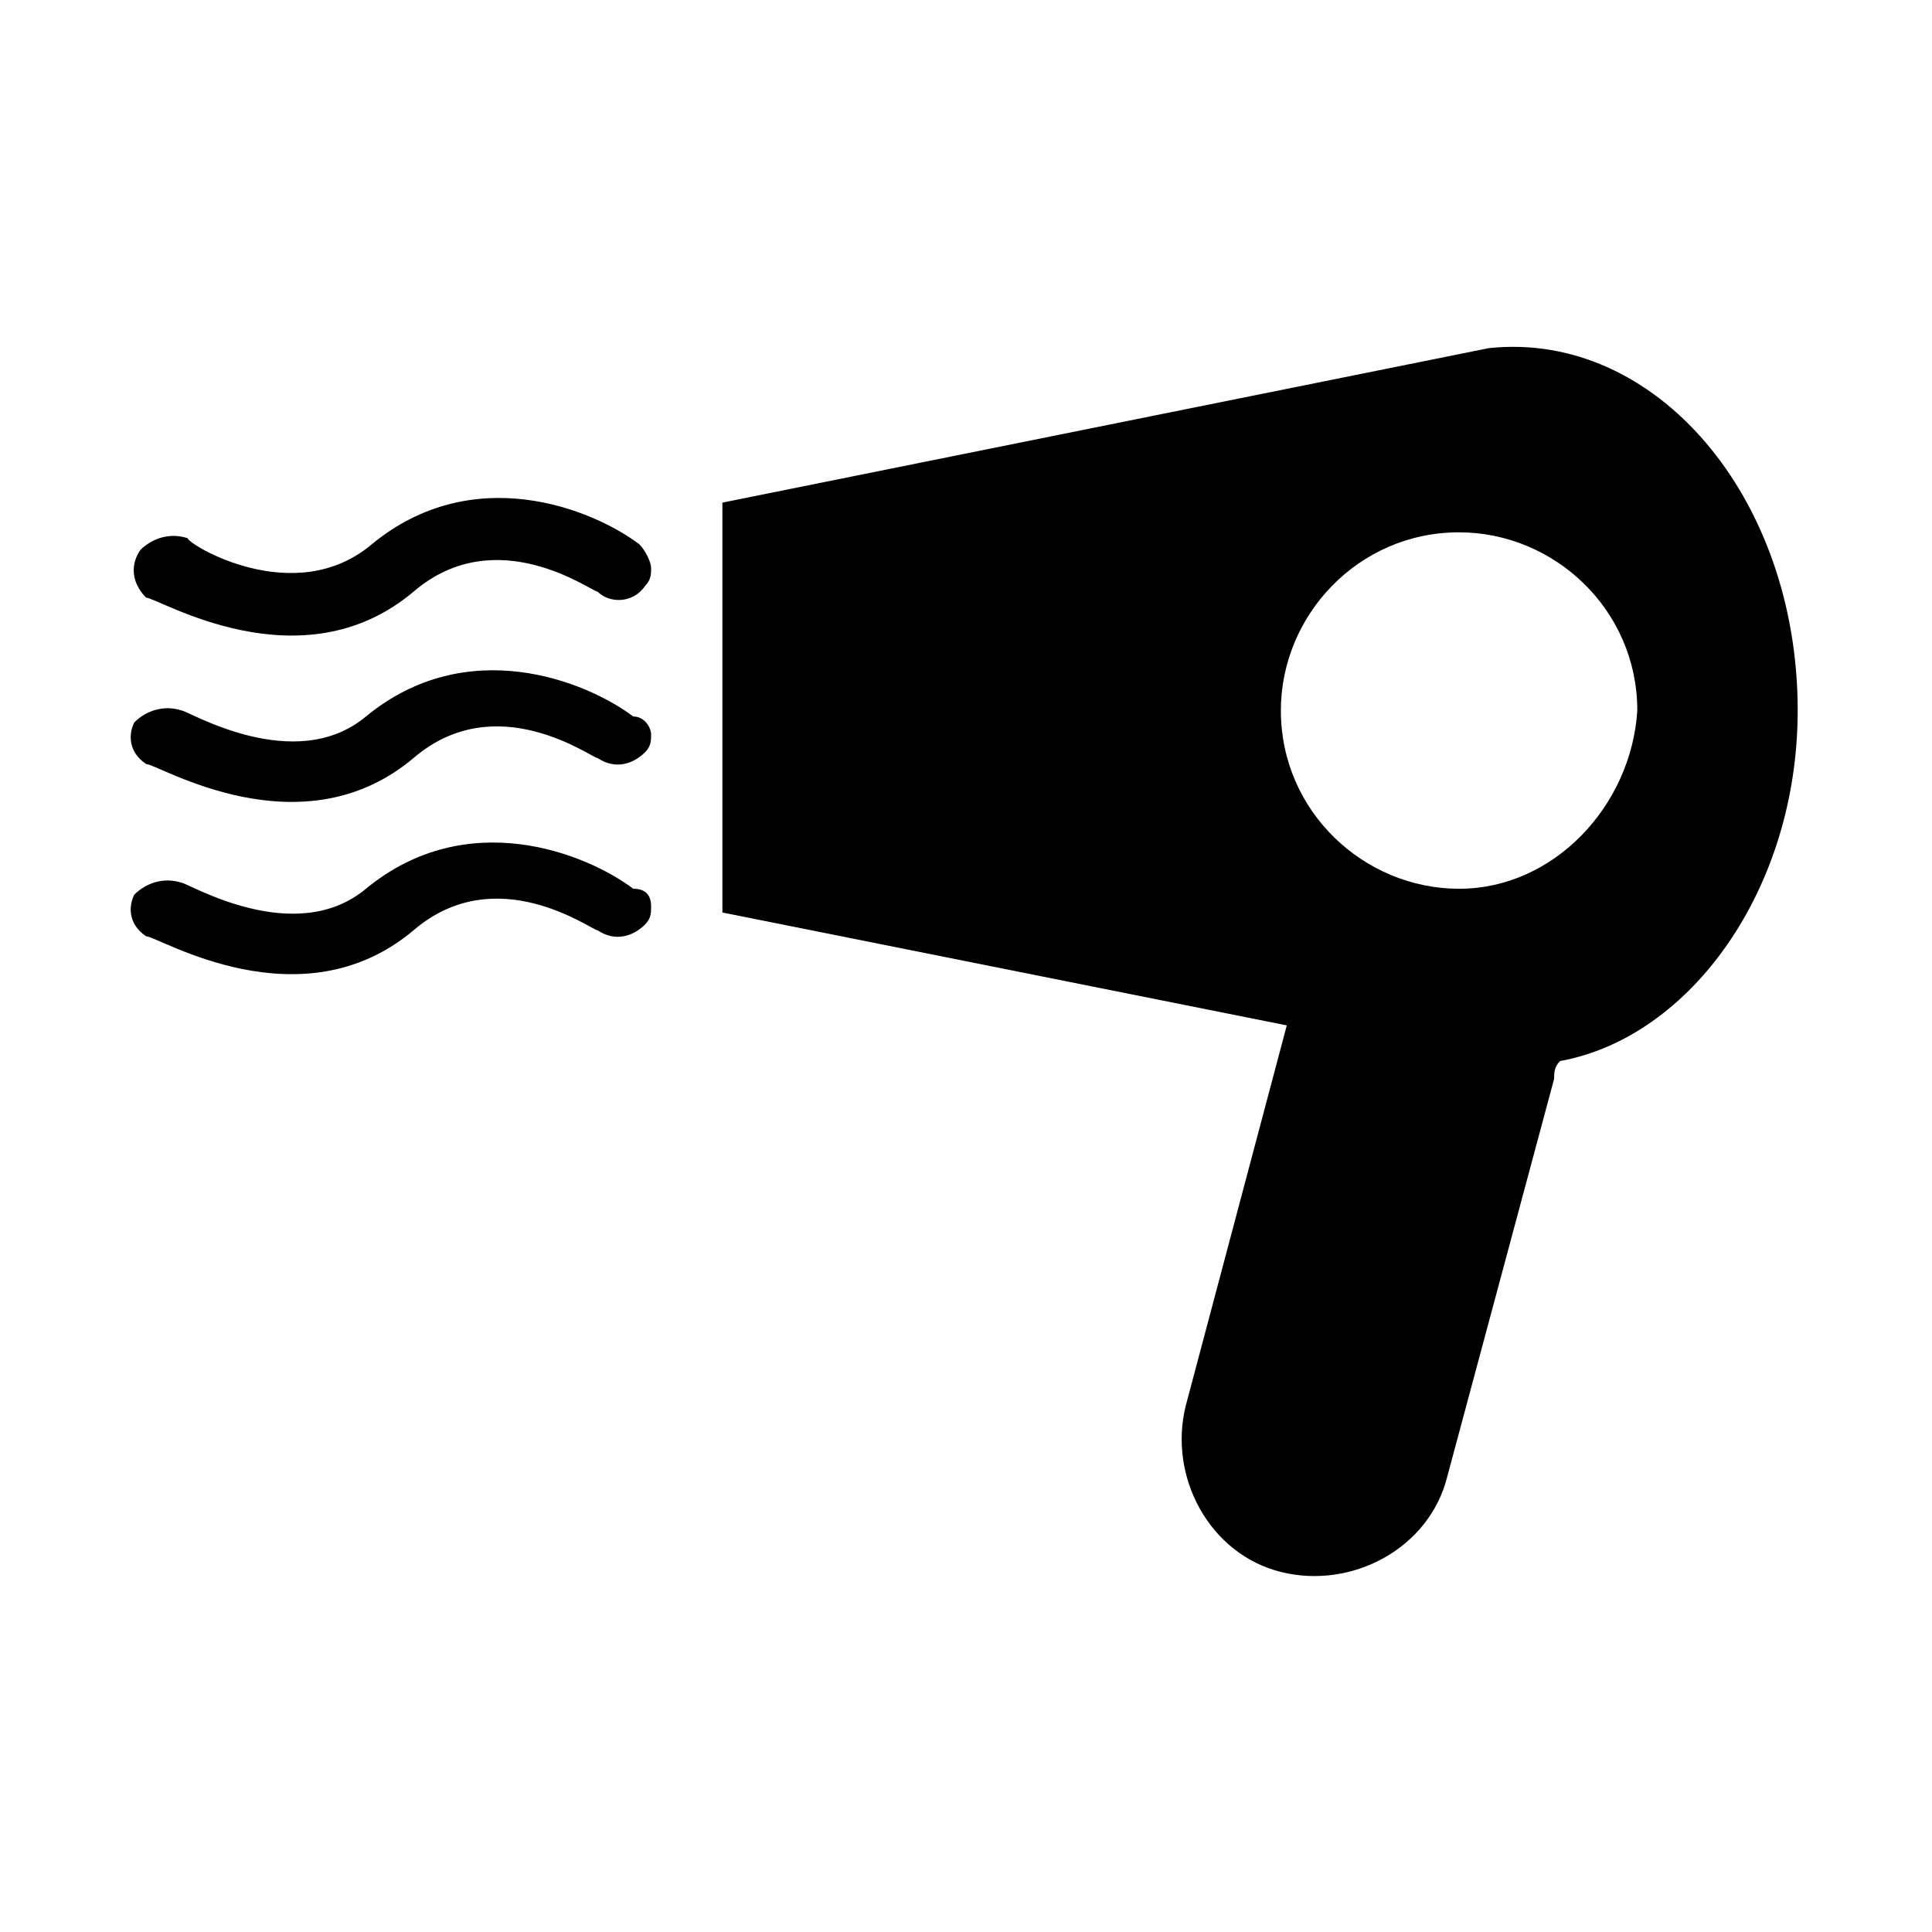
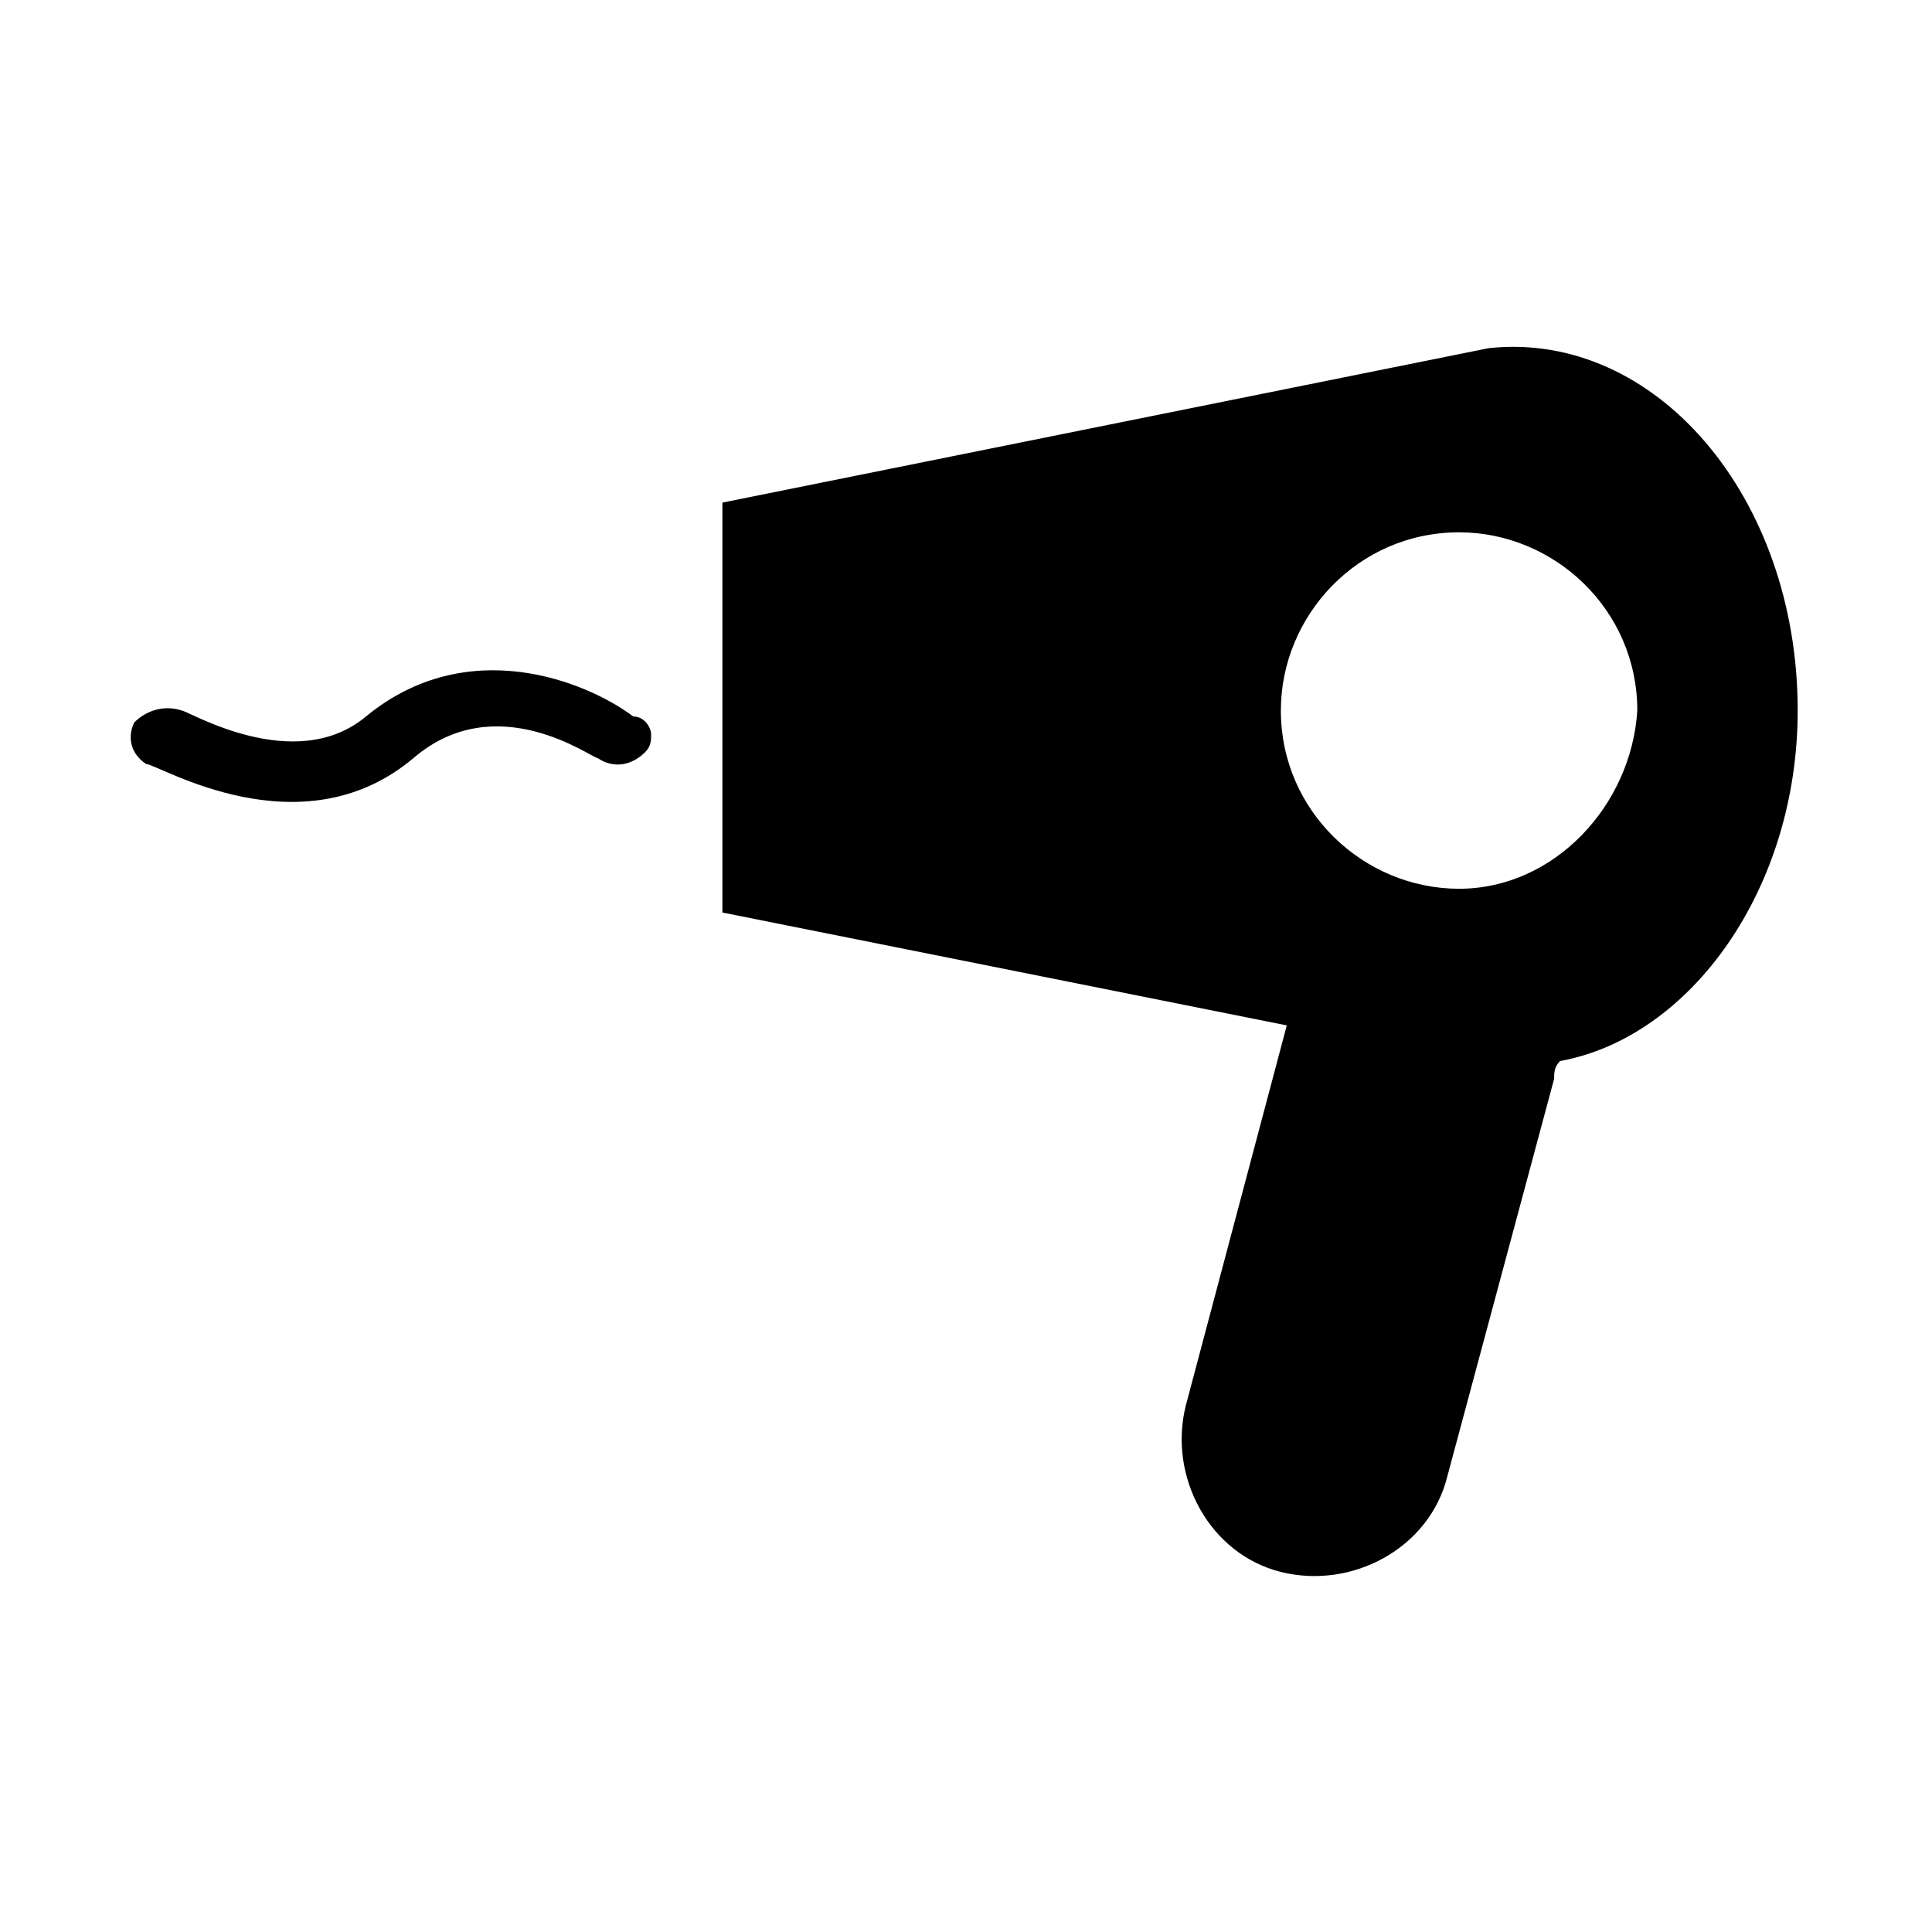
<svg xmlns="http://www.w3.org/2000/svg" fill="#000000" width="800px" height="800px" version="1.1" viewBox="144 144 512 512">
  <g>
    <path d="m620.41 332.3c0-56.68-37.785-100.76-81.867-96.039l-203.1 40.934v108.63l149.57 29.914-26.766 100.76c-4.723 18.895 6.297 39.359 25.191 44.082 18.895 4.723 39.359-6.297 44.082-25.191l28.34-105.48c0-1.574 0-3.148 1.574-4.723 34.633-6.297 62.973-45.656 62.973-92.887zm-89.738 47.23c-25.191 0-47.23-20.469-47.23-47.23 0-25.191 20.469-47.23 47.23-47.23 25.191 0 47.23 20.469 47.23 47.23-1.574 25.188-22.043 47.23-47.23 47.23z" />
-     <path d="m316.55 294.51c0 1.574 0 3.148-1.574 4.723-3.148 4.727-9.445 4.727-12.594 1.578-1.574 0-26.766-18.895-48.805 0-29.914 25.191-67.699 1.574-70.848 1.574-3.152-3.148-4.727-7.875-1.578-12.598 3.148-3.148 7.871-4.723 12.594-3.148 0 1.574 28.34 18.895 48.809 1.574 26.766-22.043 58.254-9.445 70.848 0 1.574 1.574 3.148 4.723 3.148 6.297z" />
    <path d="m316.55 338.6c0 1.574 0 3.148-1.574 4.723-3.148 3.148-7.871 4.723-12.594 1.574-1.574 0-26.766-18.895-48.805 0-29.914 25.191-67.699 1.574-70.848 1.574-4.723-3.148-4.723-7.871-3.148-11.02 3.148-3.148 7.871-4.723 12.594-3.148 1.574 0 29.914 17.32 48.805 1.574 26.766-22.043 58.254-9.445 70.848 0 3.148 0 4.723 3.148 4.723 4.723z" />
-     <path d="m316.55 384.25c0 1.574 0 3.148-1.574 4.723-3.148 3.148-7.871 4.723-12.594 1.574-1.574 0-26.766-18.895-48.805 0-29.914 25.191-67.699 1.574-70.848 1.574-4.723-3.148-4.723-7.871-3.148-11.02 3.148-3.148 7.871-4.723 12.594-3.148 1.574 0 29.914 17.32 48.805 1.574 26.766-22.043 58.254-9.445 70.848 0 3.148 0 4.723 1.574 4.723 4.723z" />
+     <path d="m316.55 384.25z" />
  </g>
</svg>